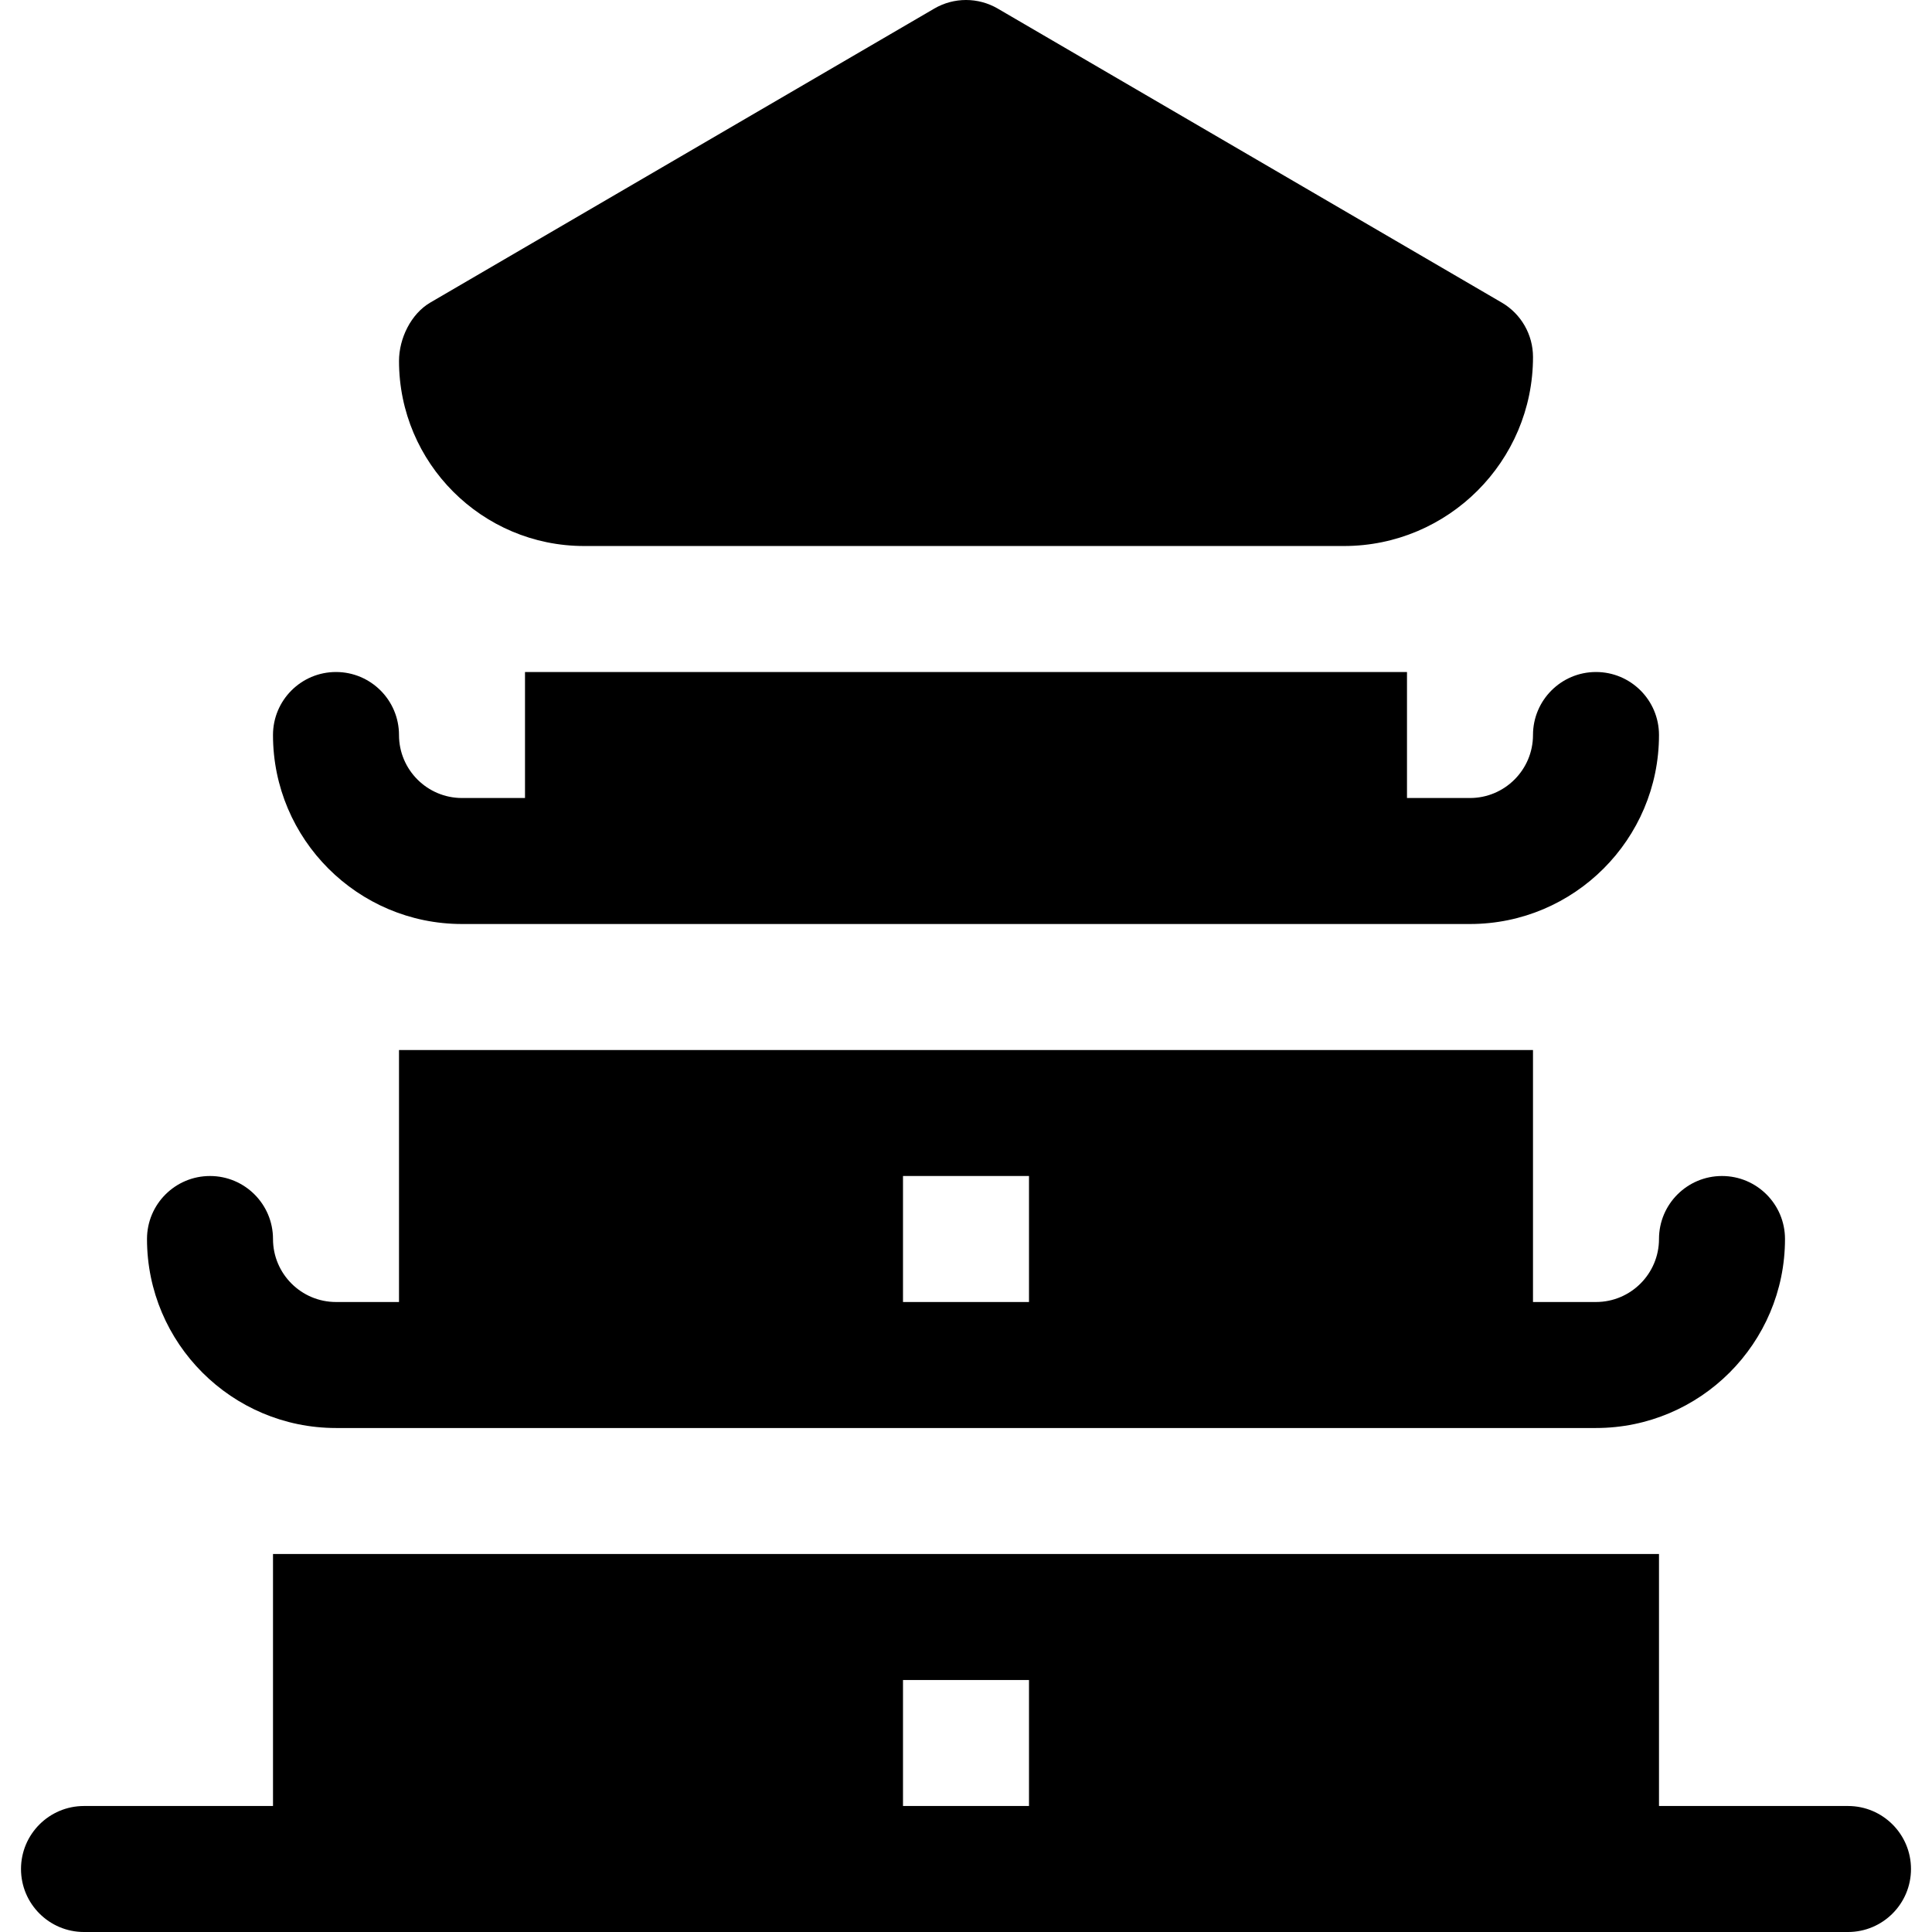
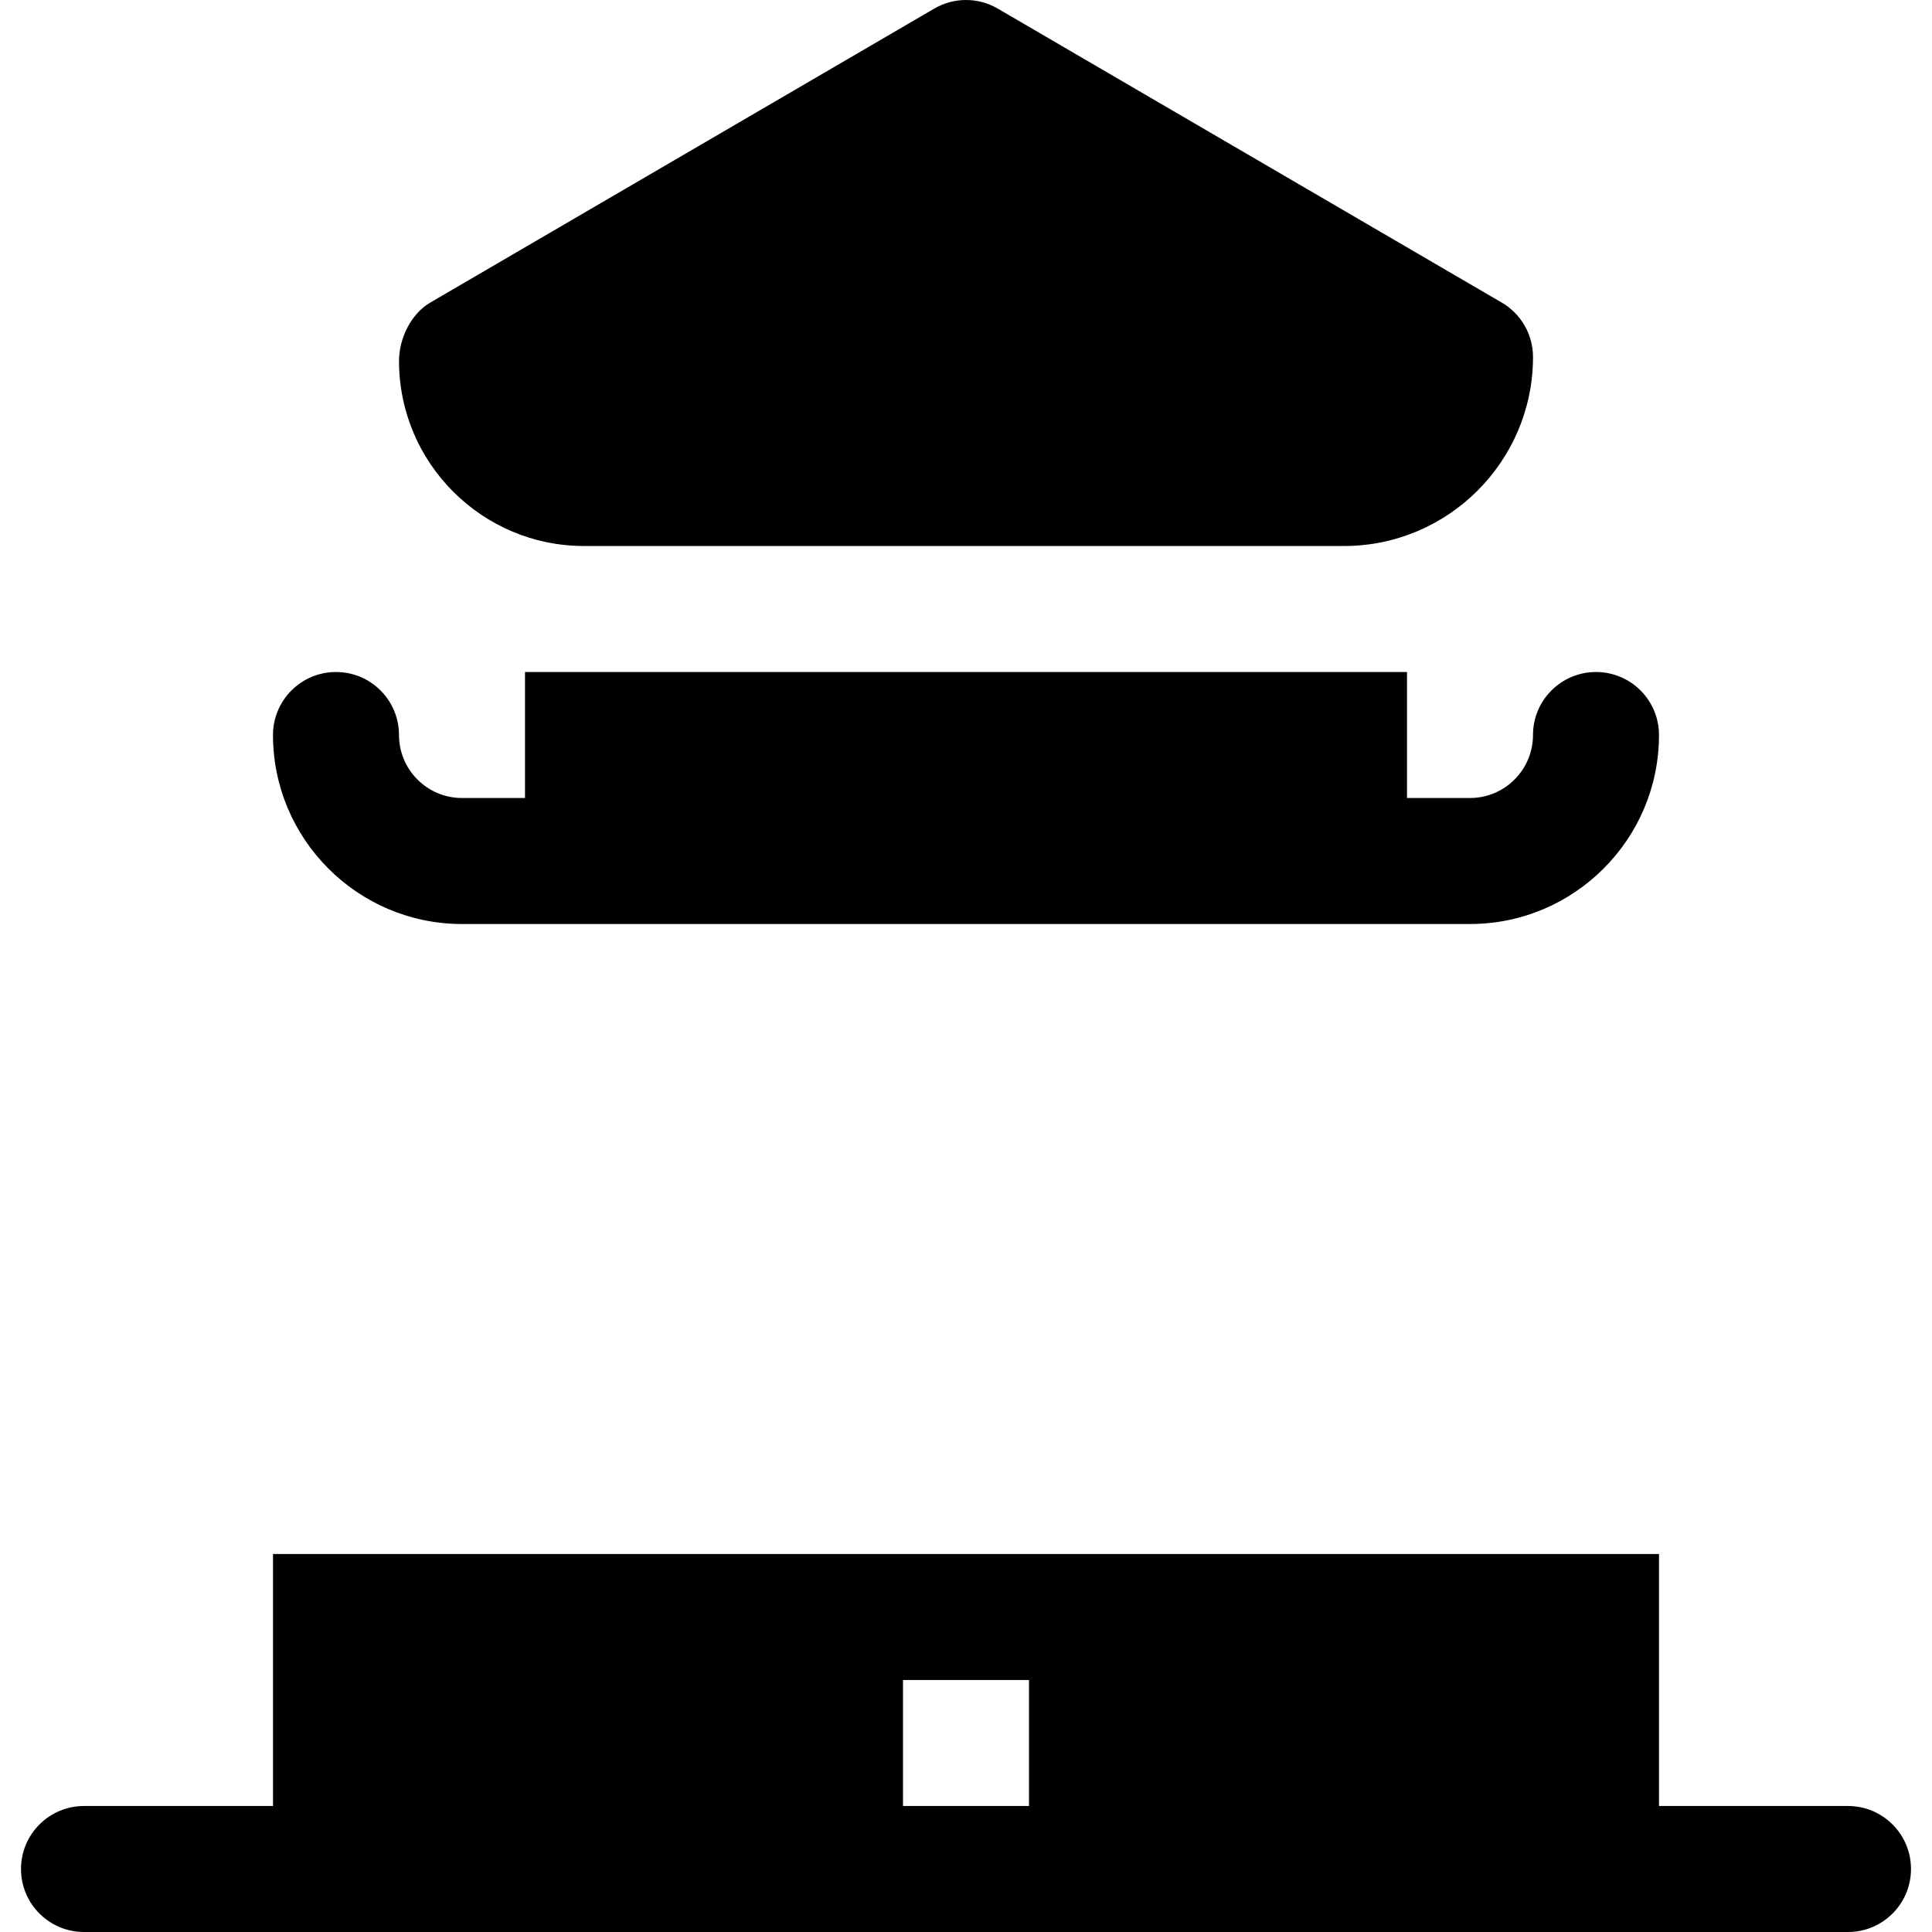
<svg xmlns="http://www.w3.org/2000/svg" fill="#000000" height="800px" width="800px" version="1.1" id="Layer_1" viewBox="0 0 512.001 512.001" xml:space="preserve">
  <g>
    <g>
-       <path d="M397.98,80.187L264.415,2.275c-5.196-3.033-11.63-3.033-16.826,0L114.025,80.187c-5.13,2.994-8.282,9.528-8.282,15.467     c-0.002,27.045,21.998,49.044,49.042,49.044h201.391c27.619,0,50.087-22.468,50.087-50.087     C406.262,88.671,403.11,83.182,397.98,80.187z" />
+       <path d="M397.98,80.187L264.415,2.275c-5.196-3.033-11.63-3.033-16.826,0L114.025,80.187c-5.13,2.994-8.282,9.528-8.282,15.467     c-0.002,27.045,21.998,49.044,49.042,49.044h201.391c27.619,0,50.087-22.468,50.087-50.087     C406.262,88.671,403.11,83.182,397.98,80.187" />
    </g>
  </g>
  <g>
    <g>
      <path d="M422.956,178.089c-9.217,0-16.696,7.473-16.696,16.696c0,9.206-7.49,16.696-16.696,16.696h-16.696v-33.391H139.131v33.391     h-16.696c-9.206,0-16.696-7.49-16.696-16.696c0-9.223-7.479-16.696-16.696-16.696c-9.217,0-16.696,7.473-16.696,16.696     c0,27.619,22.468,50.087,50.087,50.087h267.129c27.619,0,50.087-22.468,50.087-50.087     C439.652,185.562,432.173,178.089,422.956,178.089z" />
    </g>
  </g>
  <g>
    <g>
-       <path d="M456.347,311.654c-9.217,0-16.696,7.473-16.696,16.696c0,9.206-7.49,16.696-16.696,16.696h-16.696v-66.782H105.74v66.782     H89.045c-9.206,0-16.696-7.49-16.696-16.696c0-9.223-7.479-16.696-16.696-16.696c-9.217,0-16.696,7.473-16.696,16.696     c0,27.619,22.468,50.087,50.087,50.087h333.912c27.619,0,50.087-22.468,50.087-50.087     C473.043,319.127,465.564,311.654,456.347,311.654z M272.696,345.045h-33.391v-33.391h33.391V345.045z" />
-     </g>
+       </g>
  </g>
  <g>
    <g>
      <path d="M489.739,478.61h-50.087v-66.782H72.349v66.782H22.262c-9.217,0-16.696,7.473-16.696,16.696s7.479,16.696,16.696,16.696     h467.476c9.217,0,16.696-7.473,16.696-16.696S498.956,478.61,489.739,478.61z M272.696,478.61h-33.391v-33.391h33.391V478.61z" />
    </g>
  </g>
</svg>